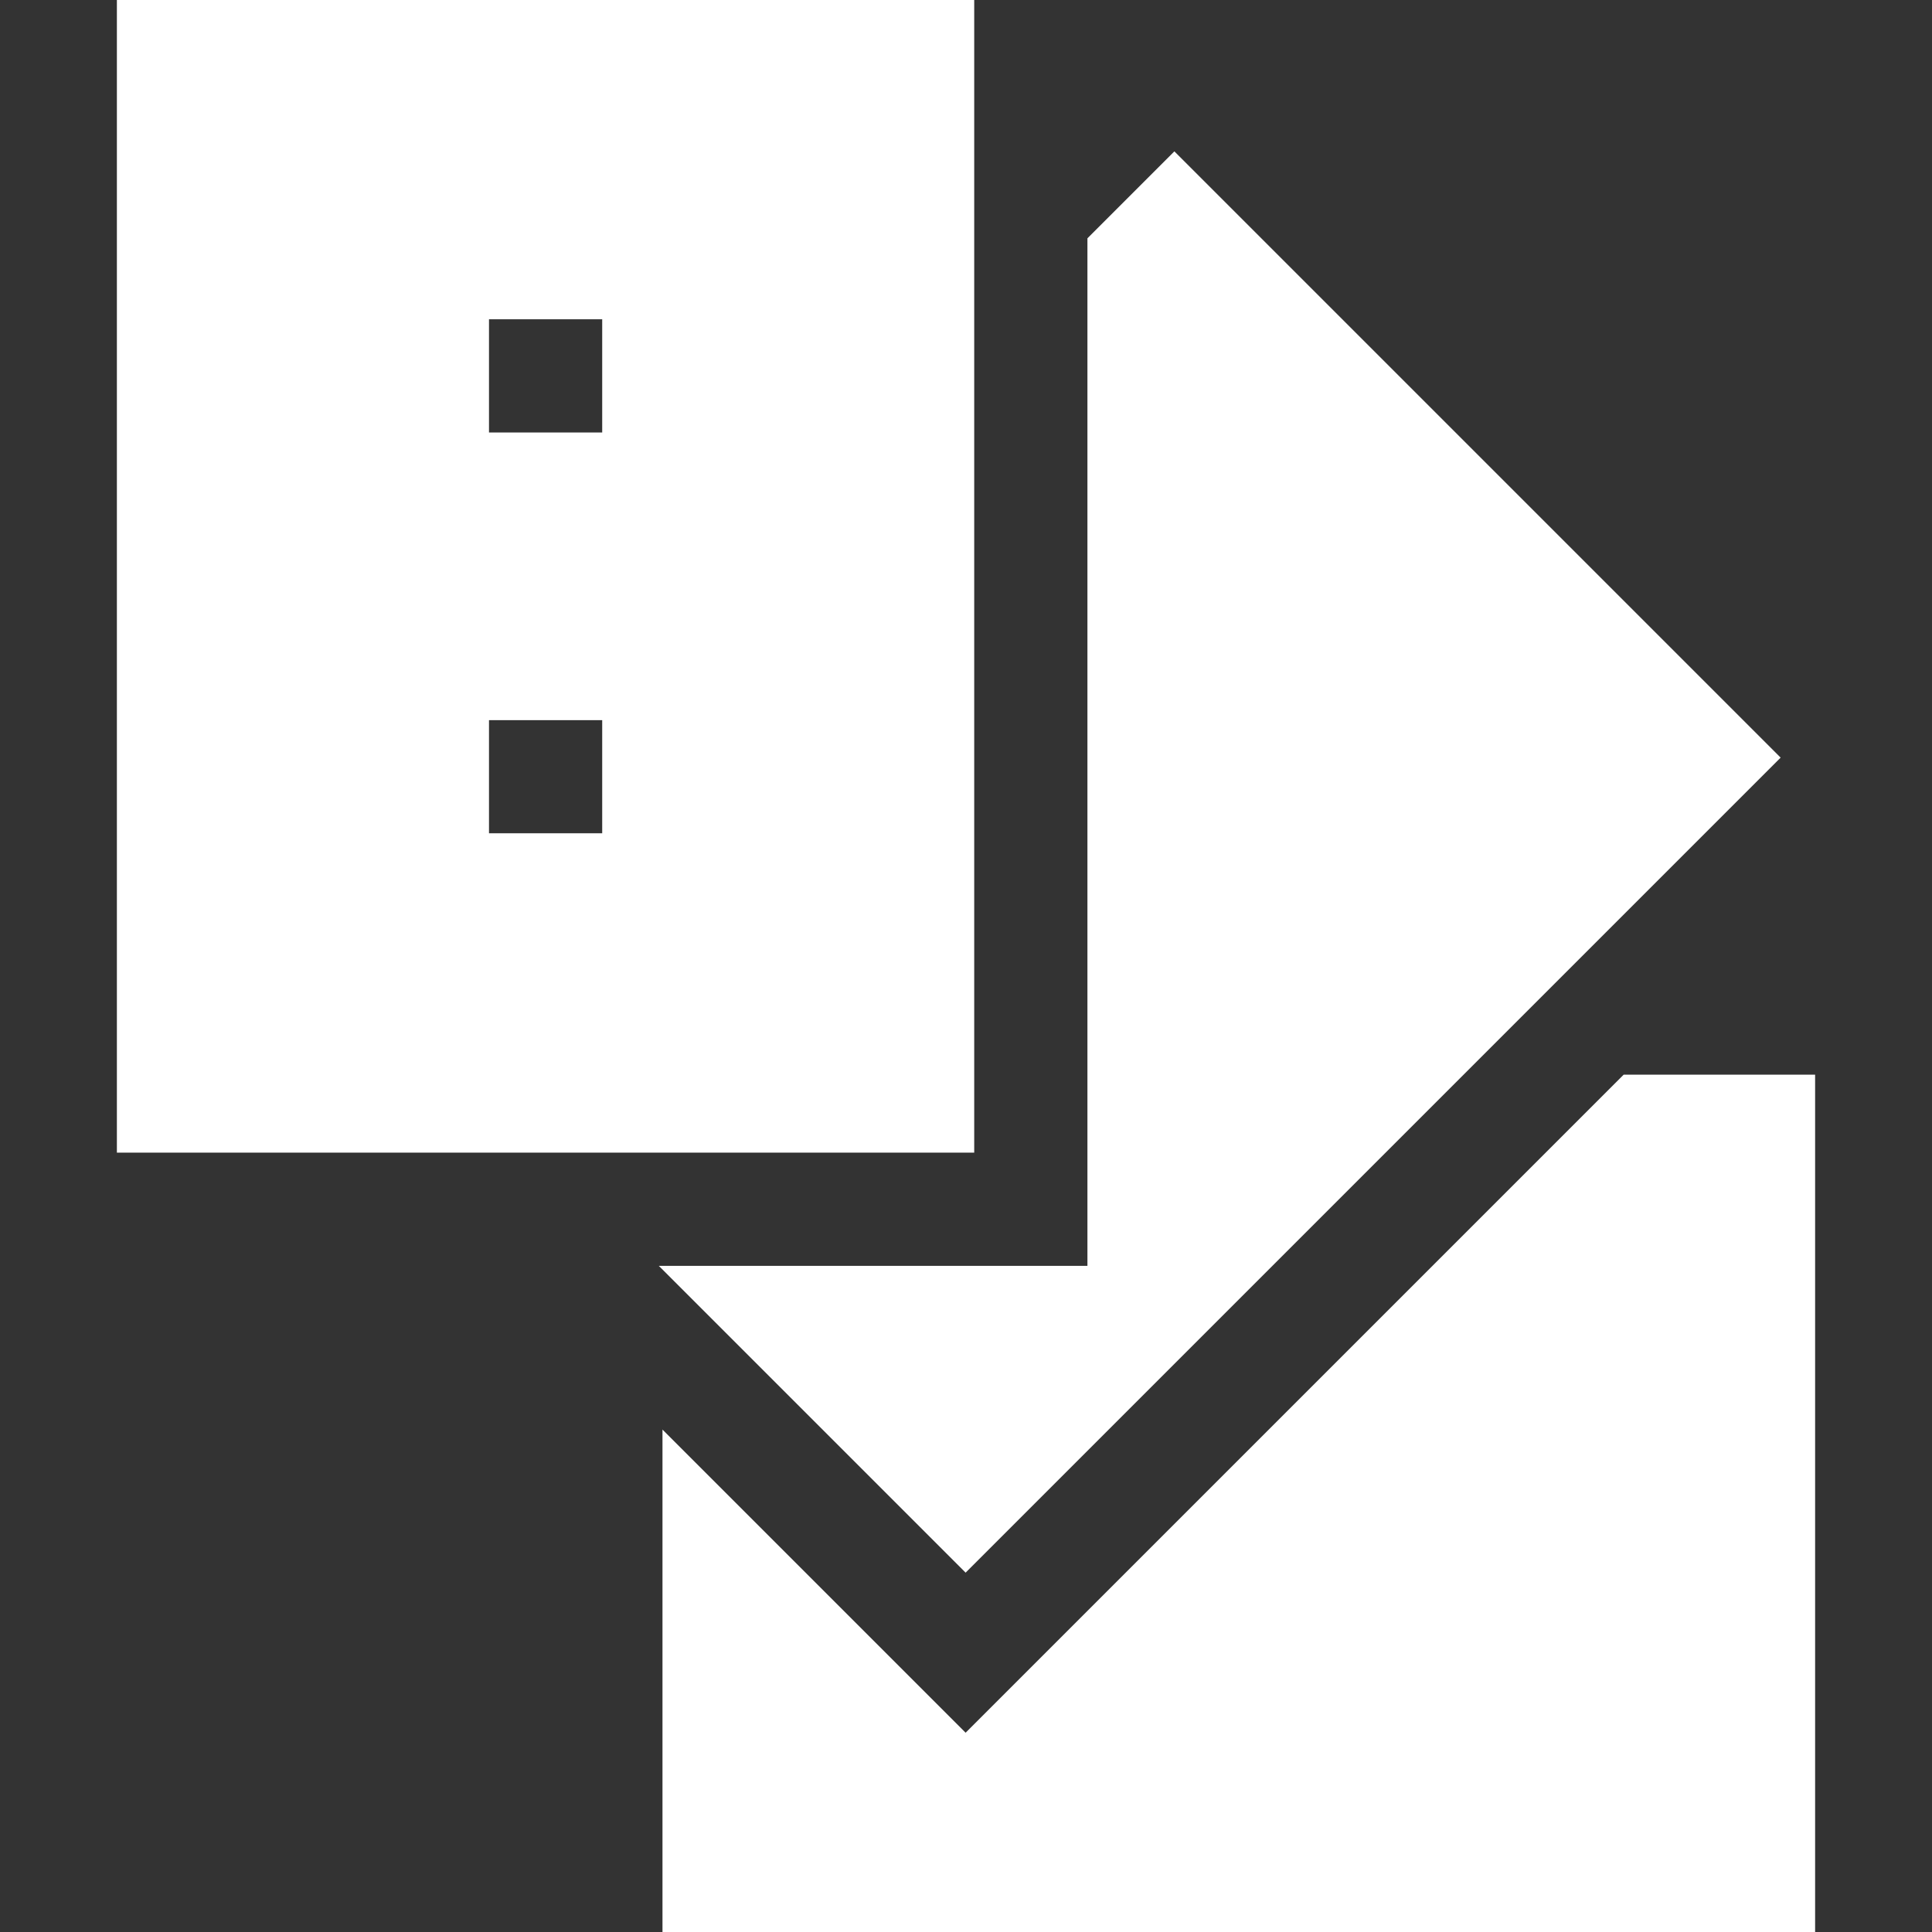
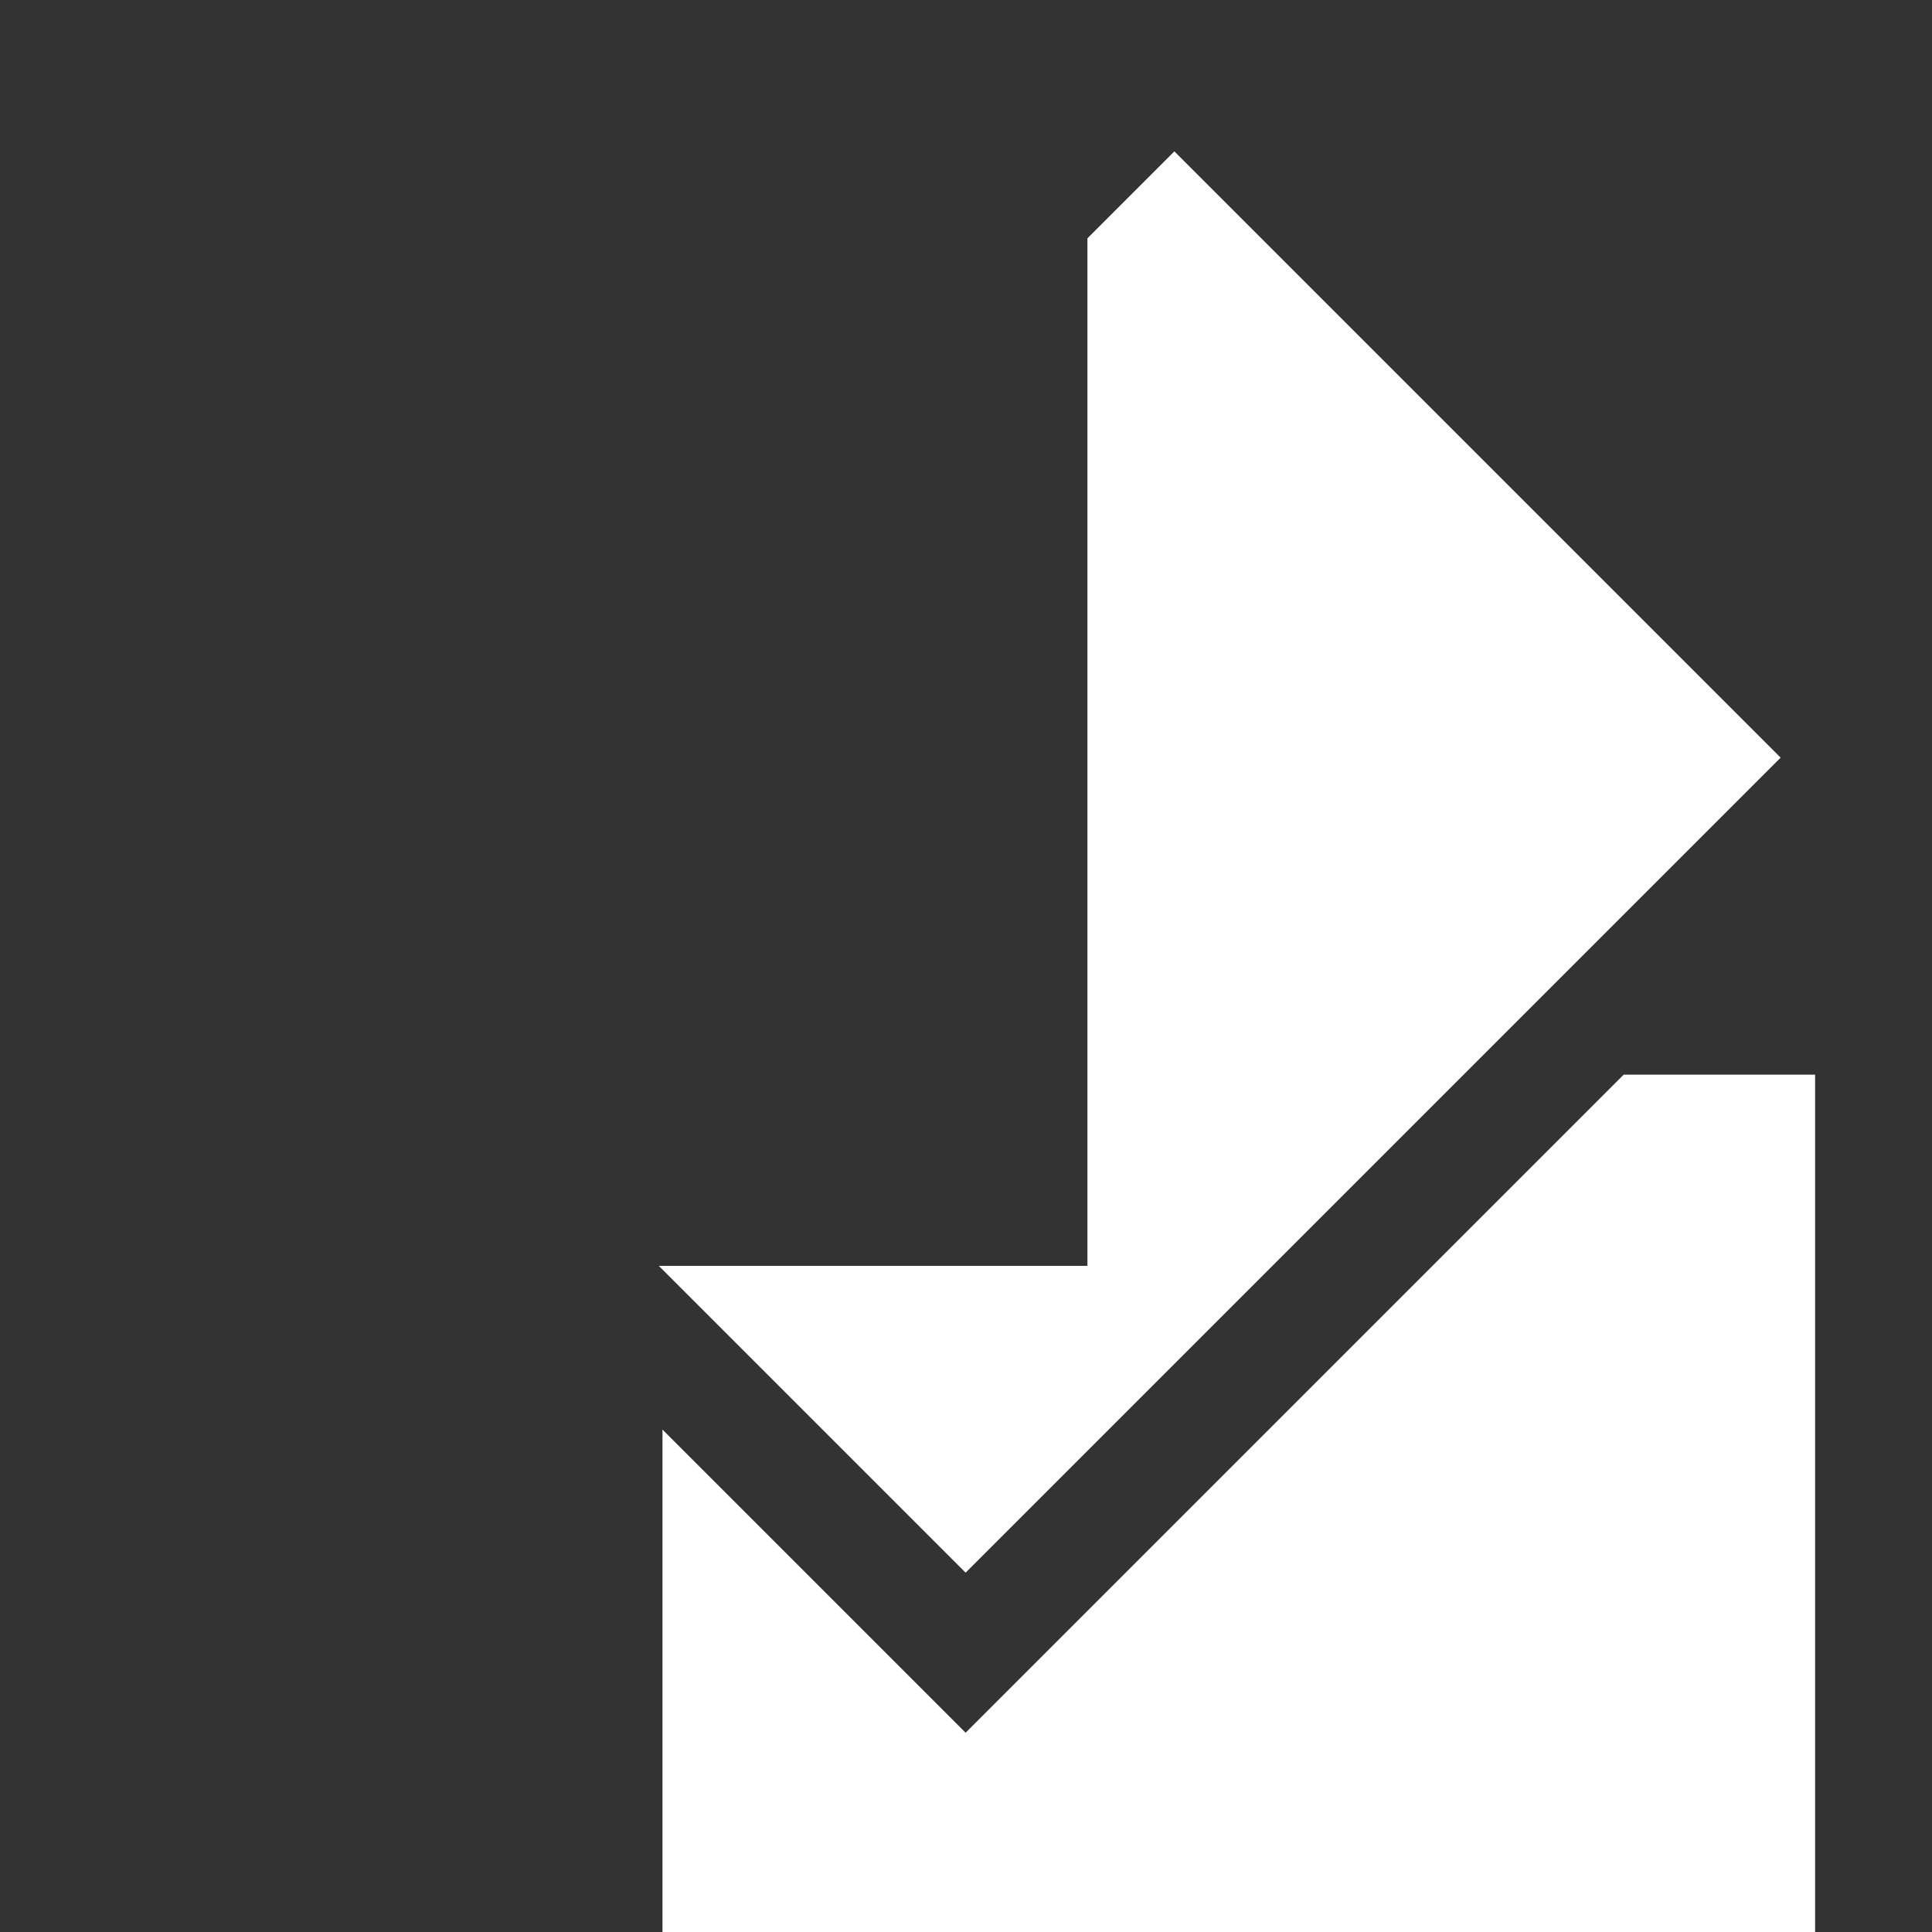
<svg xmlns="http://www.w3.org/2000/svg" width="20" height="20" viewBox="0 0 20 20" fill="none">
  <rect x="0" y="0" width="20" height="20" fill="#333333" stroke="none" />
  <g clip-path="url(#clip0_154:49)">
    <path d="M16.808 11.125L9.996 17.937L6.858 14.799V20H18.79V11.125H16.808Z" fill="white" />
    <path d="M18.433 7.843L12.157 1.567L11.257 2.467V13.104H6.82L9.996 16.28L18.433 7.843Z" fill="white" />
-     <path d="M10.085 0H1.21V11.932H10.085V0H10.085ZM6.234 8.626H5.062V7.455H6.234V8.626ZM6.234 4.477H5.062V3.305H6.234V4.477Z" fill="white" />
  </g>
  <defs>
    <clipPath id="clip0_154:49">
      <rect width="20" height="20" fill="white" />
    </clipPath>
  </defs>
</svg>